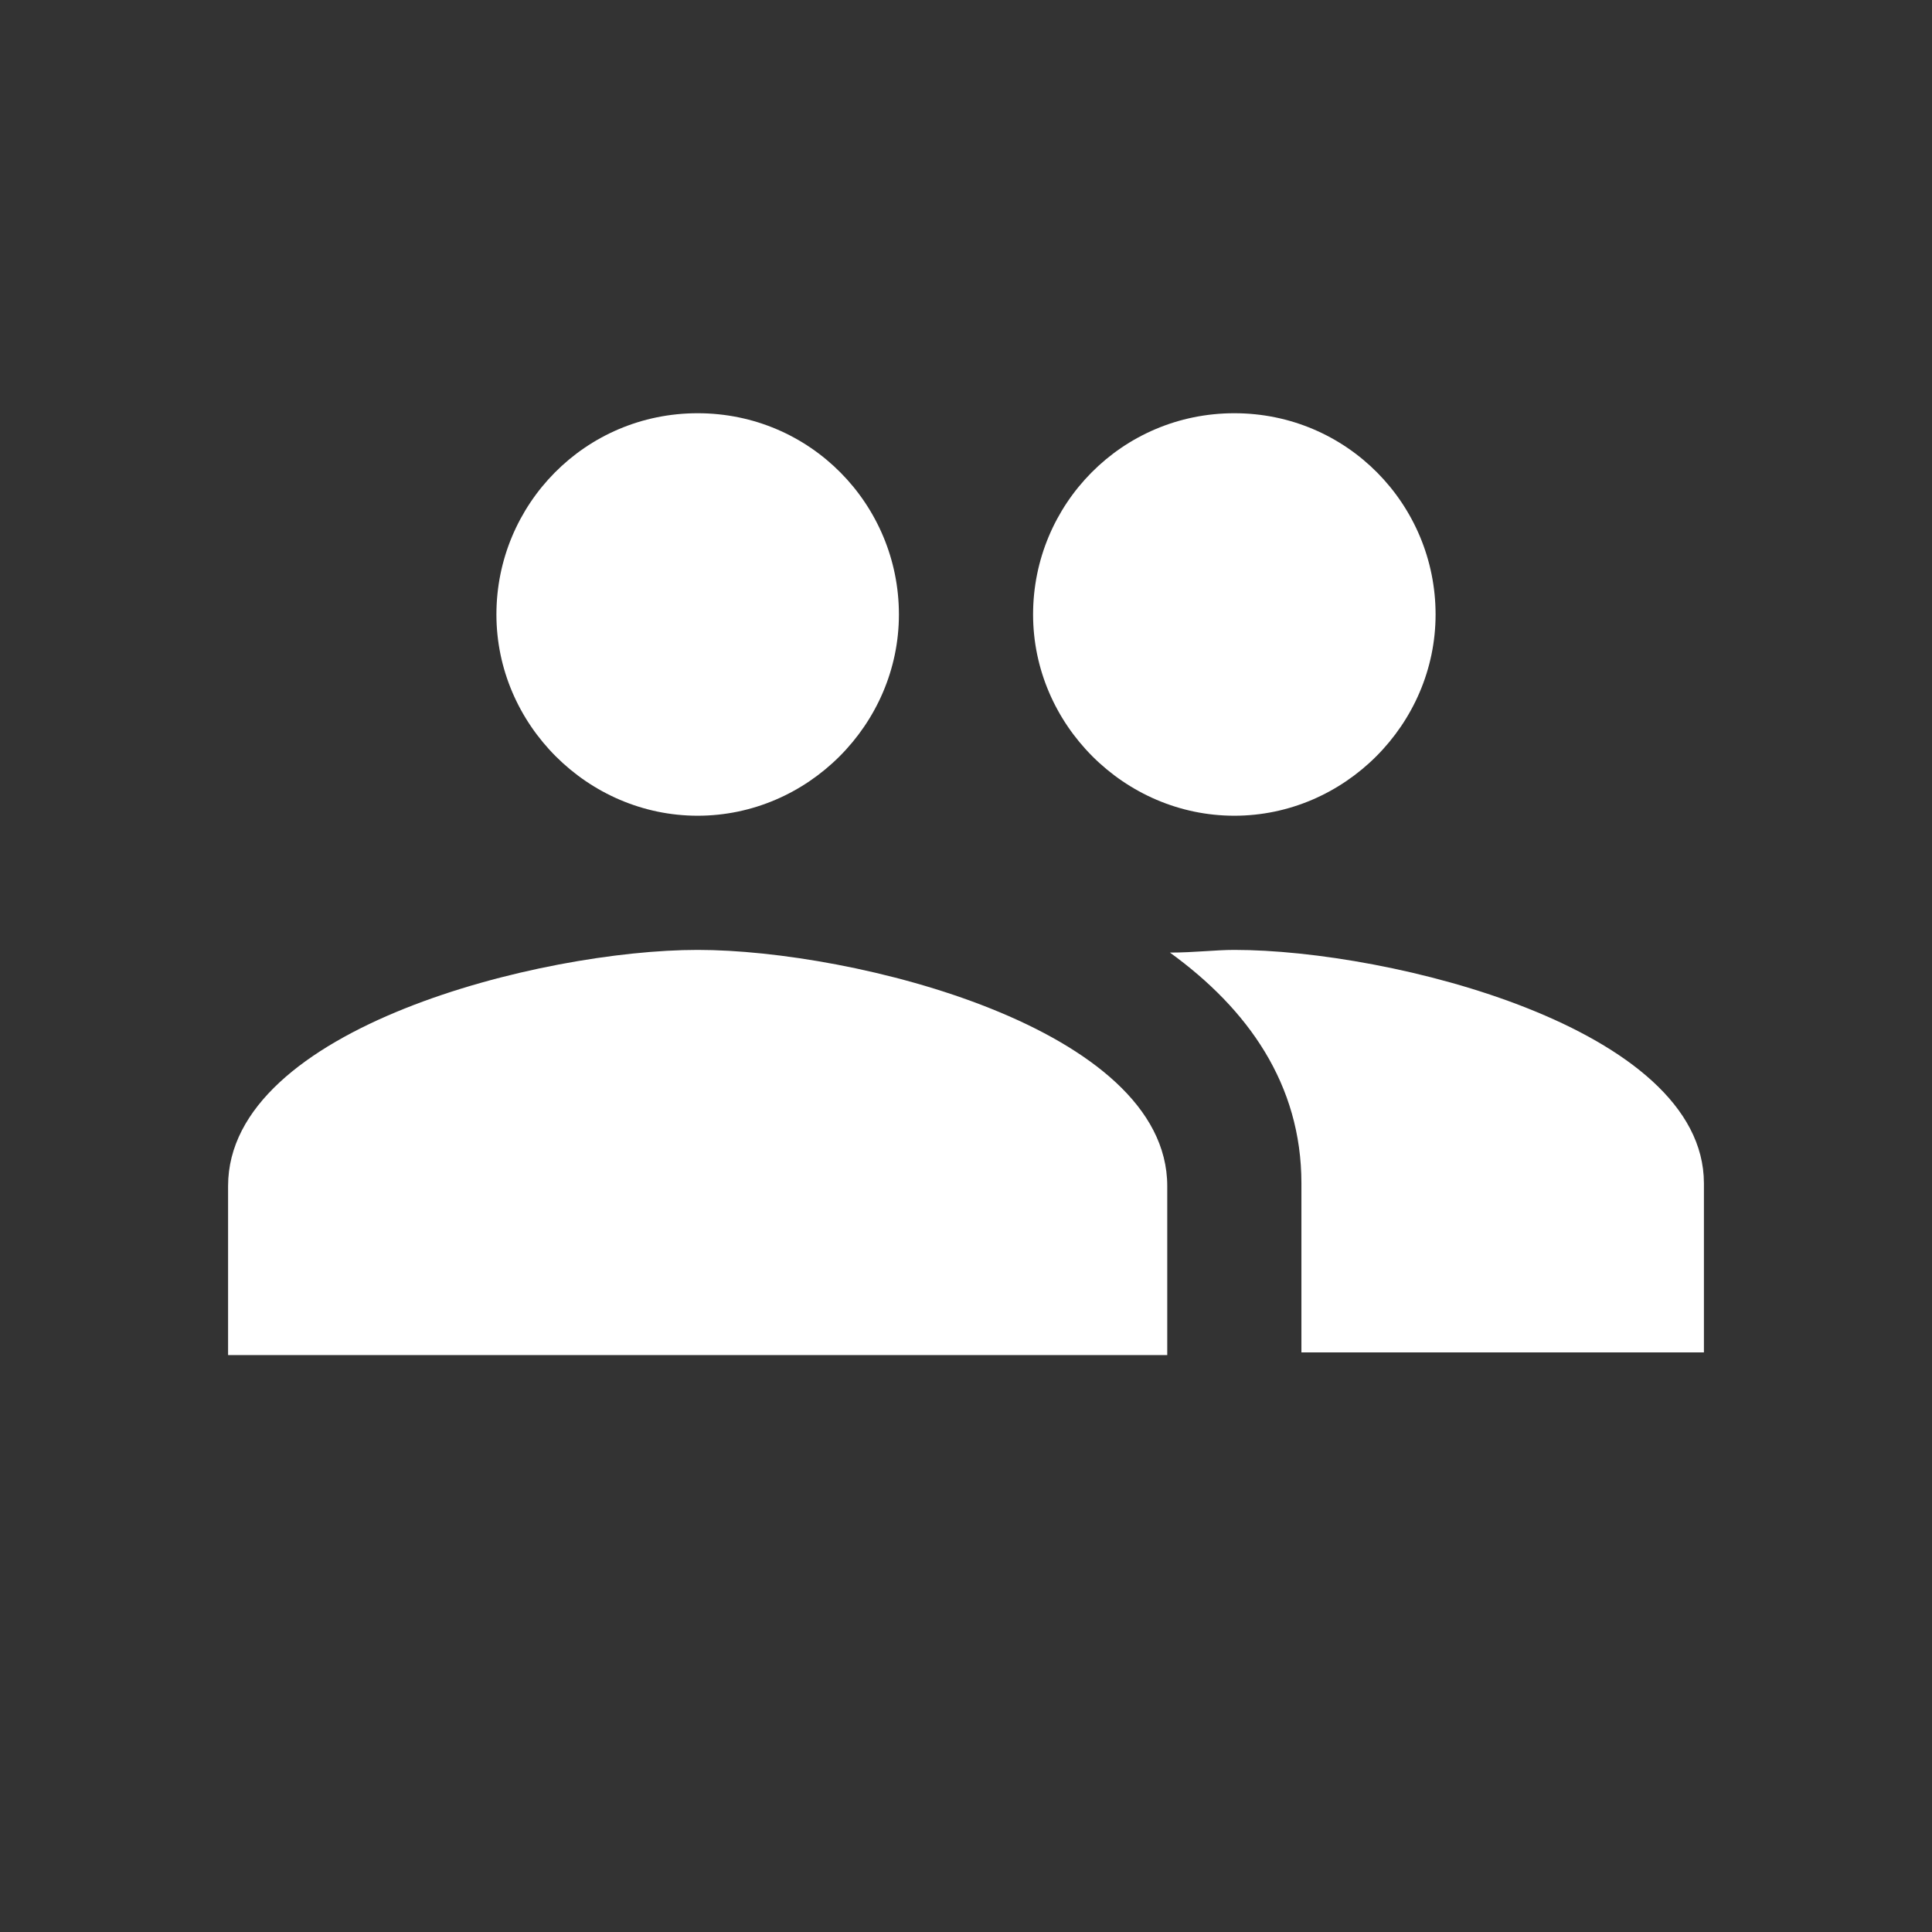
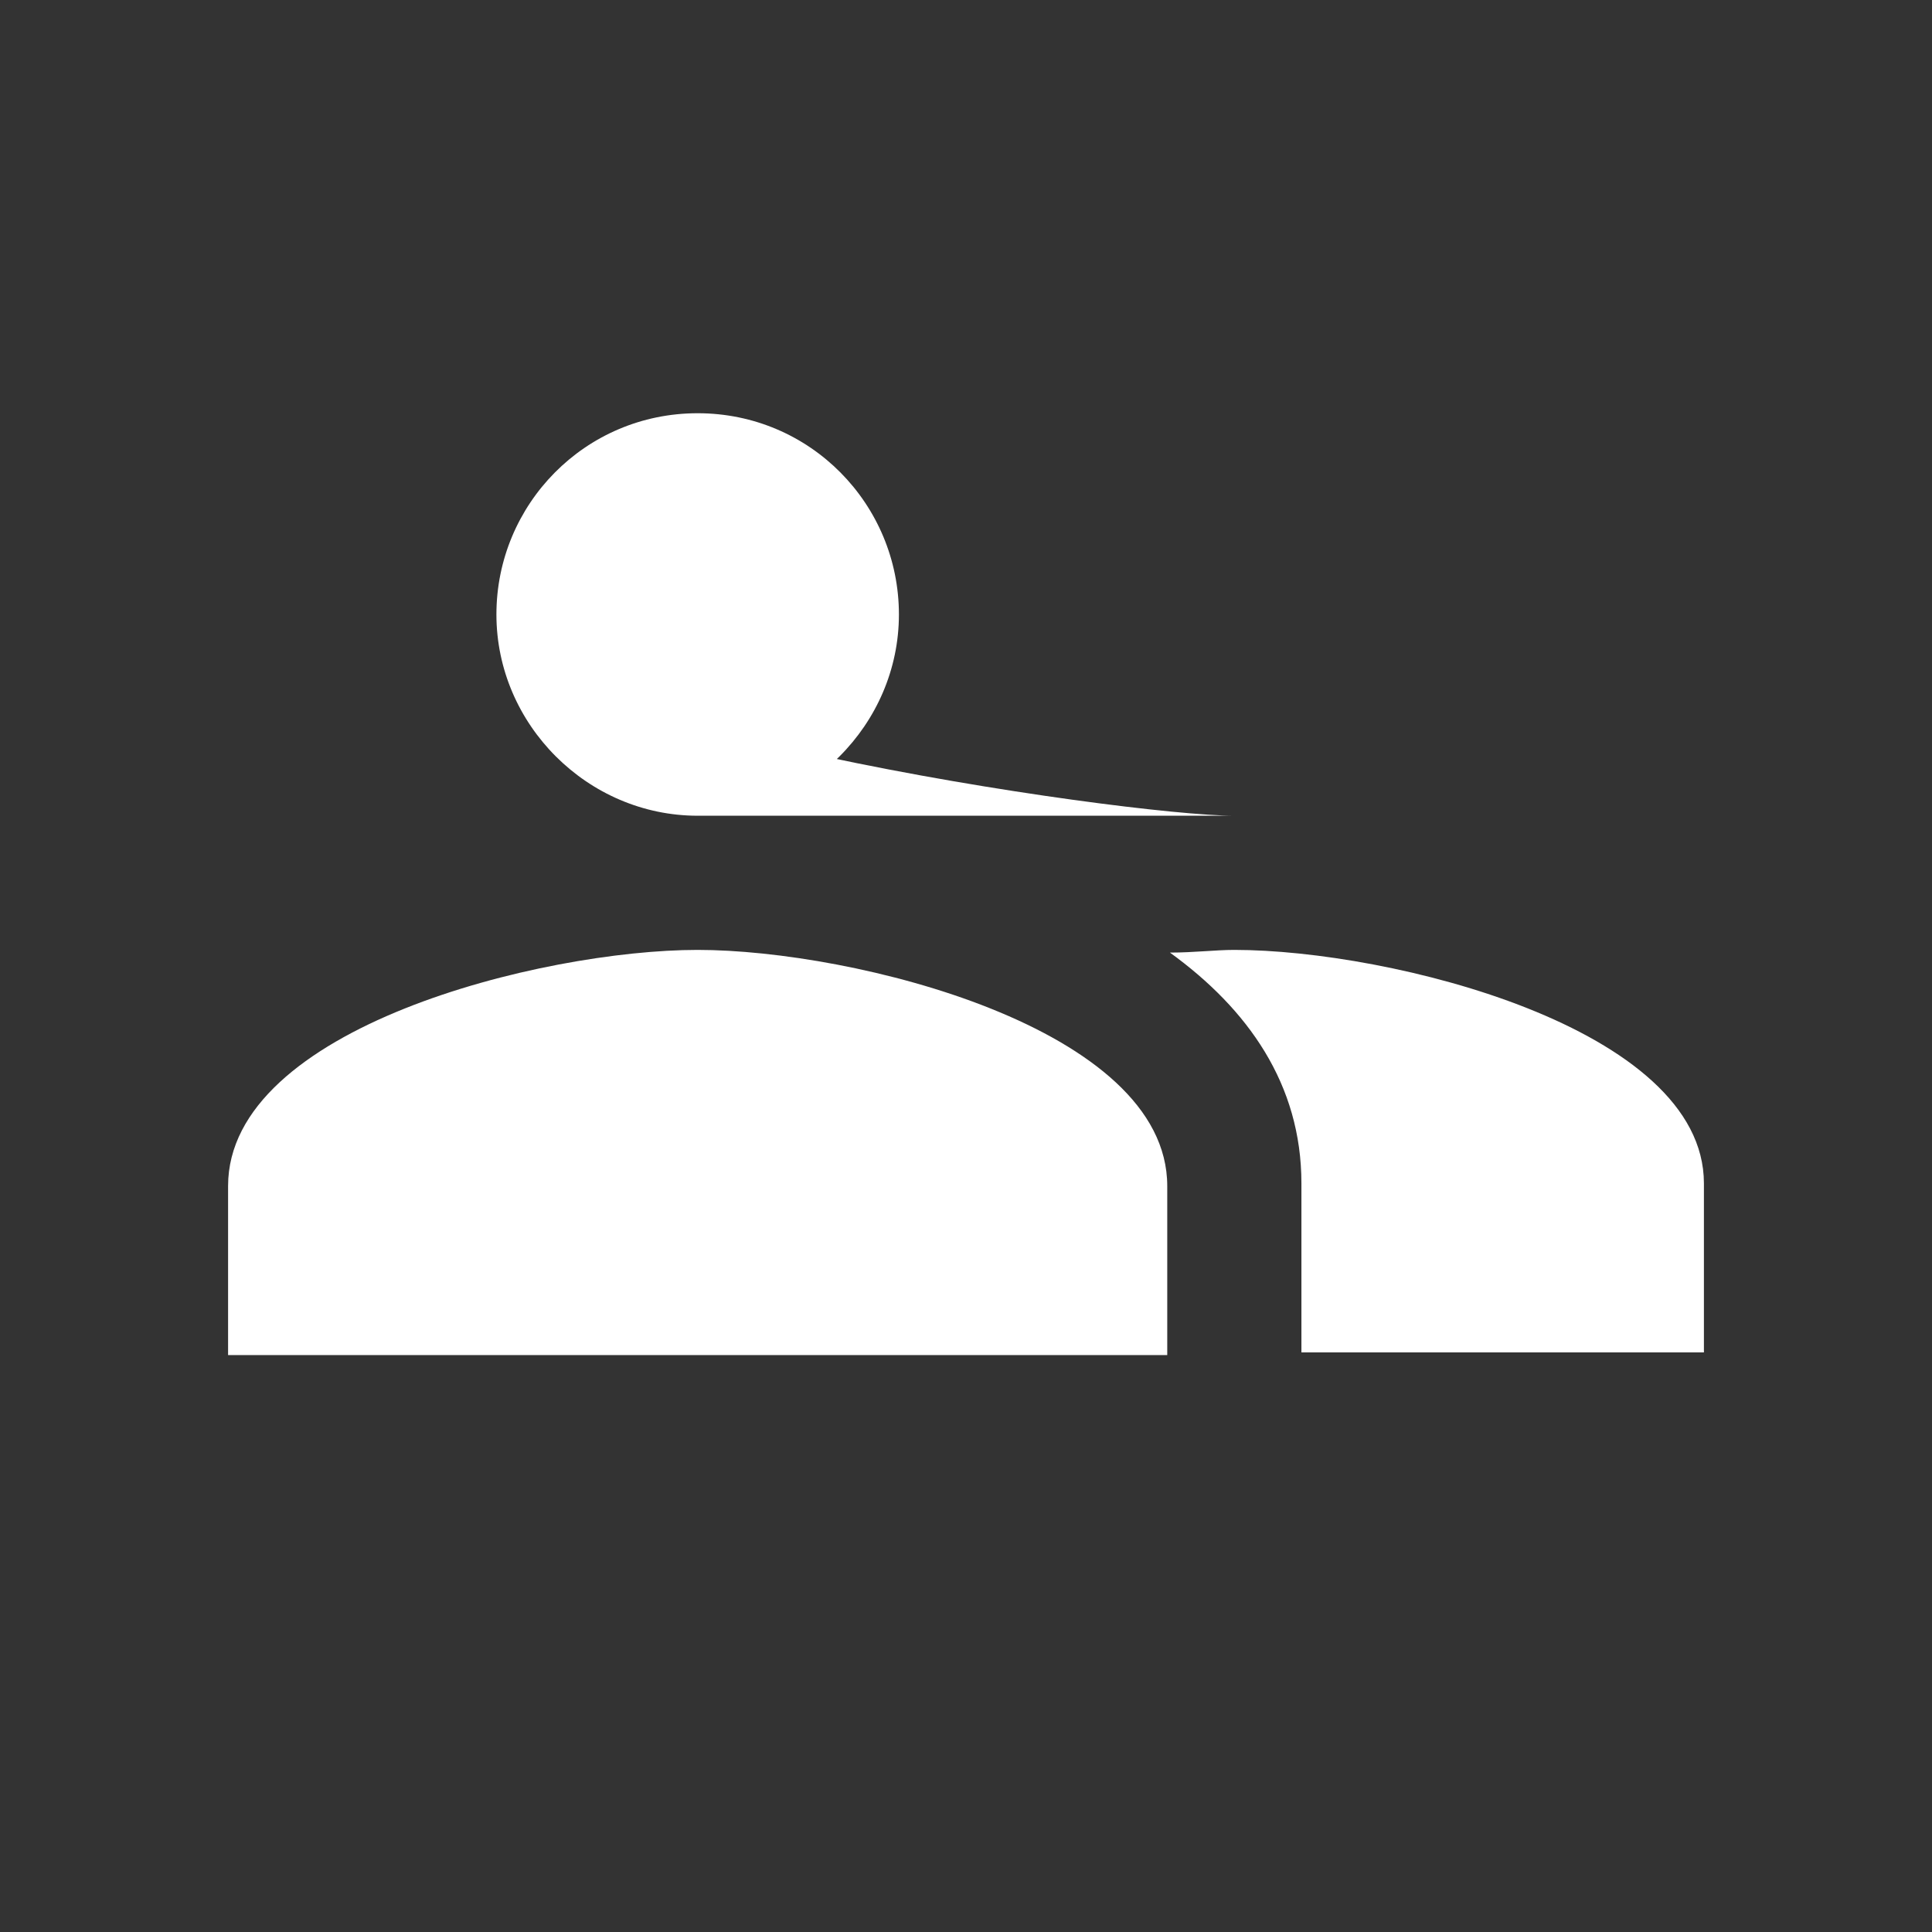
<svg xmlns="http://www.w3.org/2000/svg" version="1.1" id="Lager_1" x="0px" y="0px" viewBox="0 0 72 72" style="enable-background:new 0 0 72 72;" xml:space="preserve">
  <rect x="0" y="0" width="72" height="72" fill="#333333" stroke="none" />
  <style type="text/css">
	.st0{fill:#FFFFFF;}
</style>
-   <path class="st0" d="M46,35.4c-0.7,0-1.5,0.1-2.4,0.1c2.9,2.1,4.9,4.9,4.9,8.6v6.3h15v-6.3C63.5,38.3,51.8,35.4,46,35.4 M26,35.4  c-5.8,0-17.5,2.9-17.5,8.8v6.3h35v-6.3C43.5,38.3,31.8,35.4,26,35.4 M26,30.4c4.1,0,7.5-3.4,7.5-7.5s-3.3-7.5-7.5-7.5  s-7.5,3.4-7.5,7.5S21.9,30.4,26,30.4 M46,30.4c4.1,0,7.5-3.4,7.5-7.5s-3.3-7.5-7.5-7.5s-7.5,3.4-7.5,7.5S41.9,30.4,46,30.4" />
+   <path class="st0" d="M46,35.4c-0.7,0-1.5,0.1-2.4,0.1c2.9,2.1,4.9,4.9,4.9,8.6v6.3h15v-6.3C63.5,38.3,51.8,35.4,46,35.4 M26,35.4  c-5.8,0-17.5,2.9-17.5,8.8v6.3h35v-6.3C43.5,38.3,31.8,35.4,26,35.4 M26,30.4c4.1,0,7.5-3.4,7.5-7.5s-3.3-7.5-7.5-7.5  s-7.5,3.4-7.5,7.5S21.9,30.4,26,30.4 c4.1,0,7.5-3.4,7.5-7.5s-3.3-7.5-7.5-7.5s-7.5,3.4-7.5,7.5S41.9,30.4,46,30.4" />
</svg>